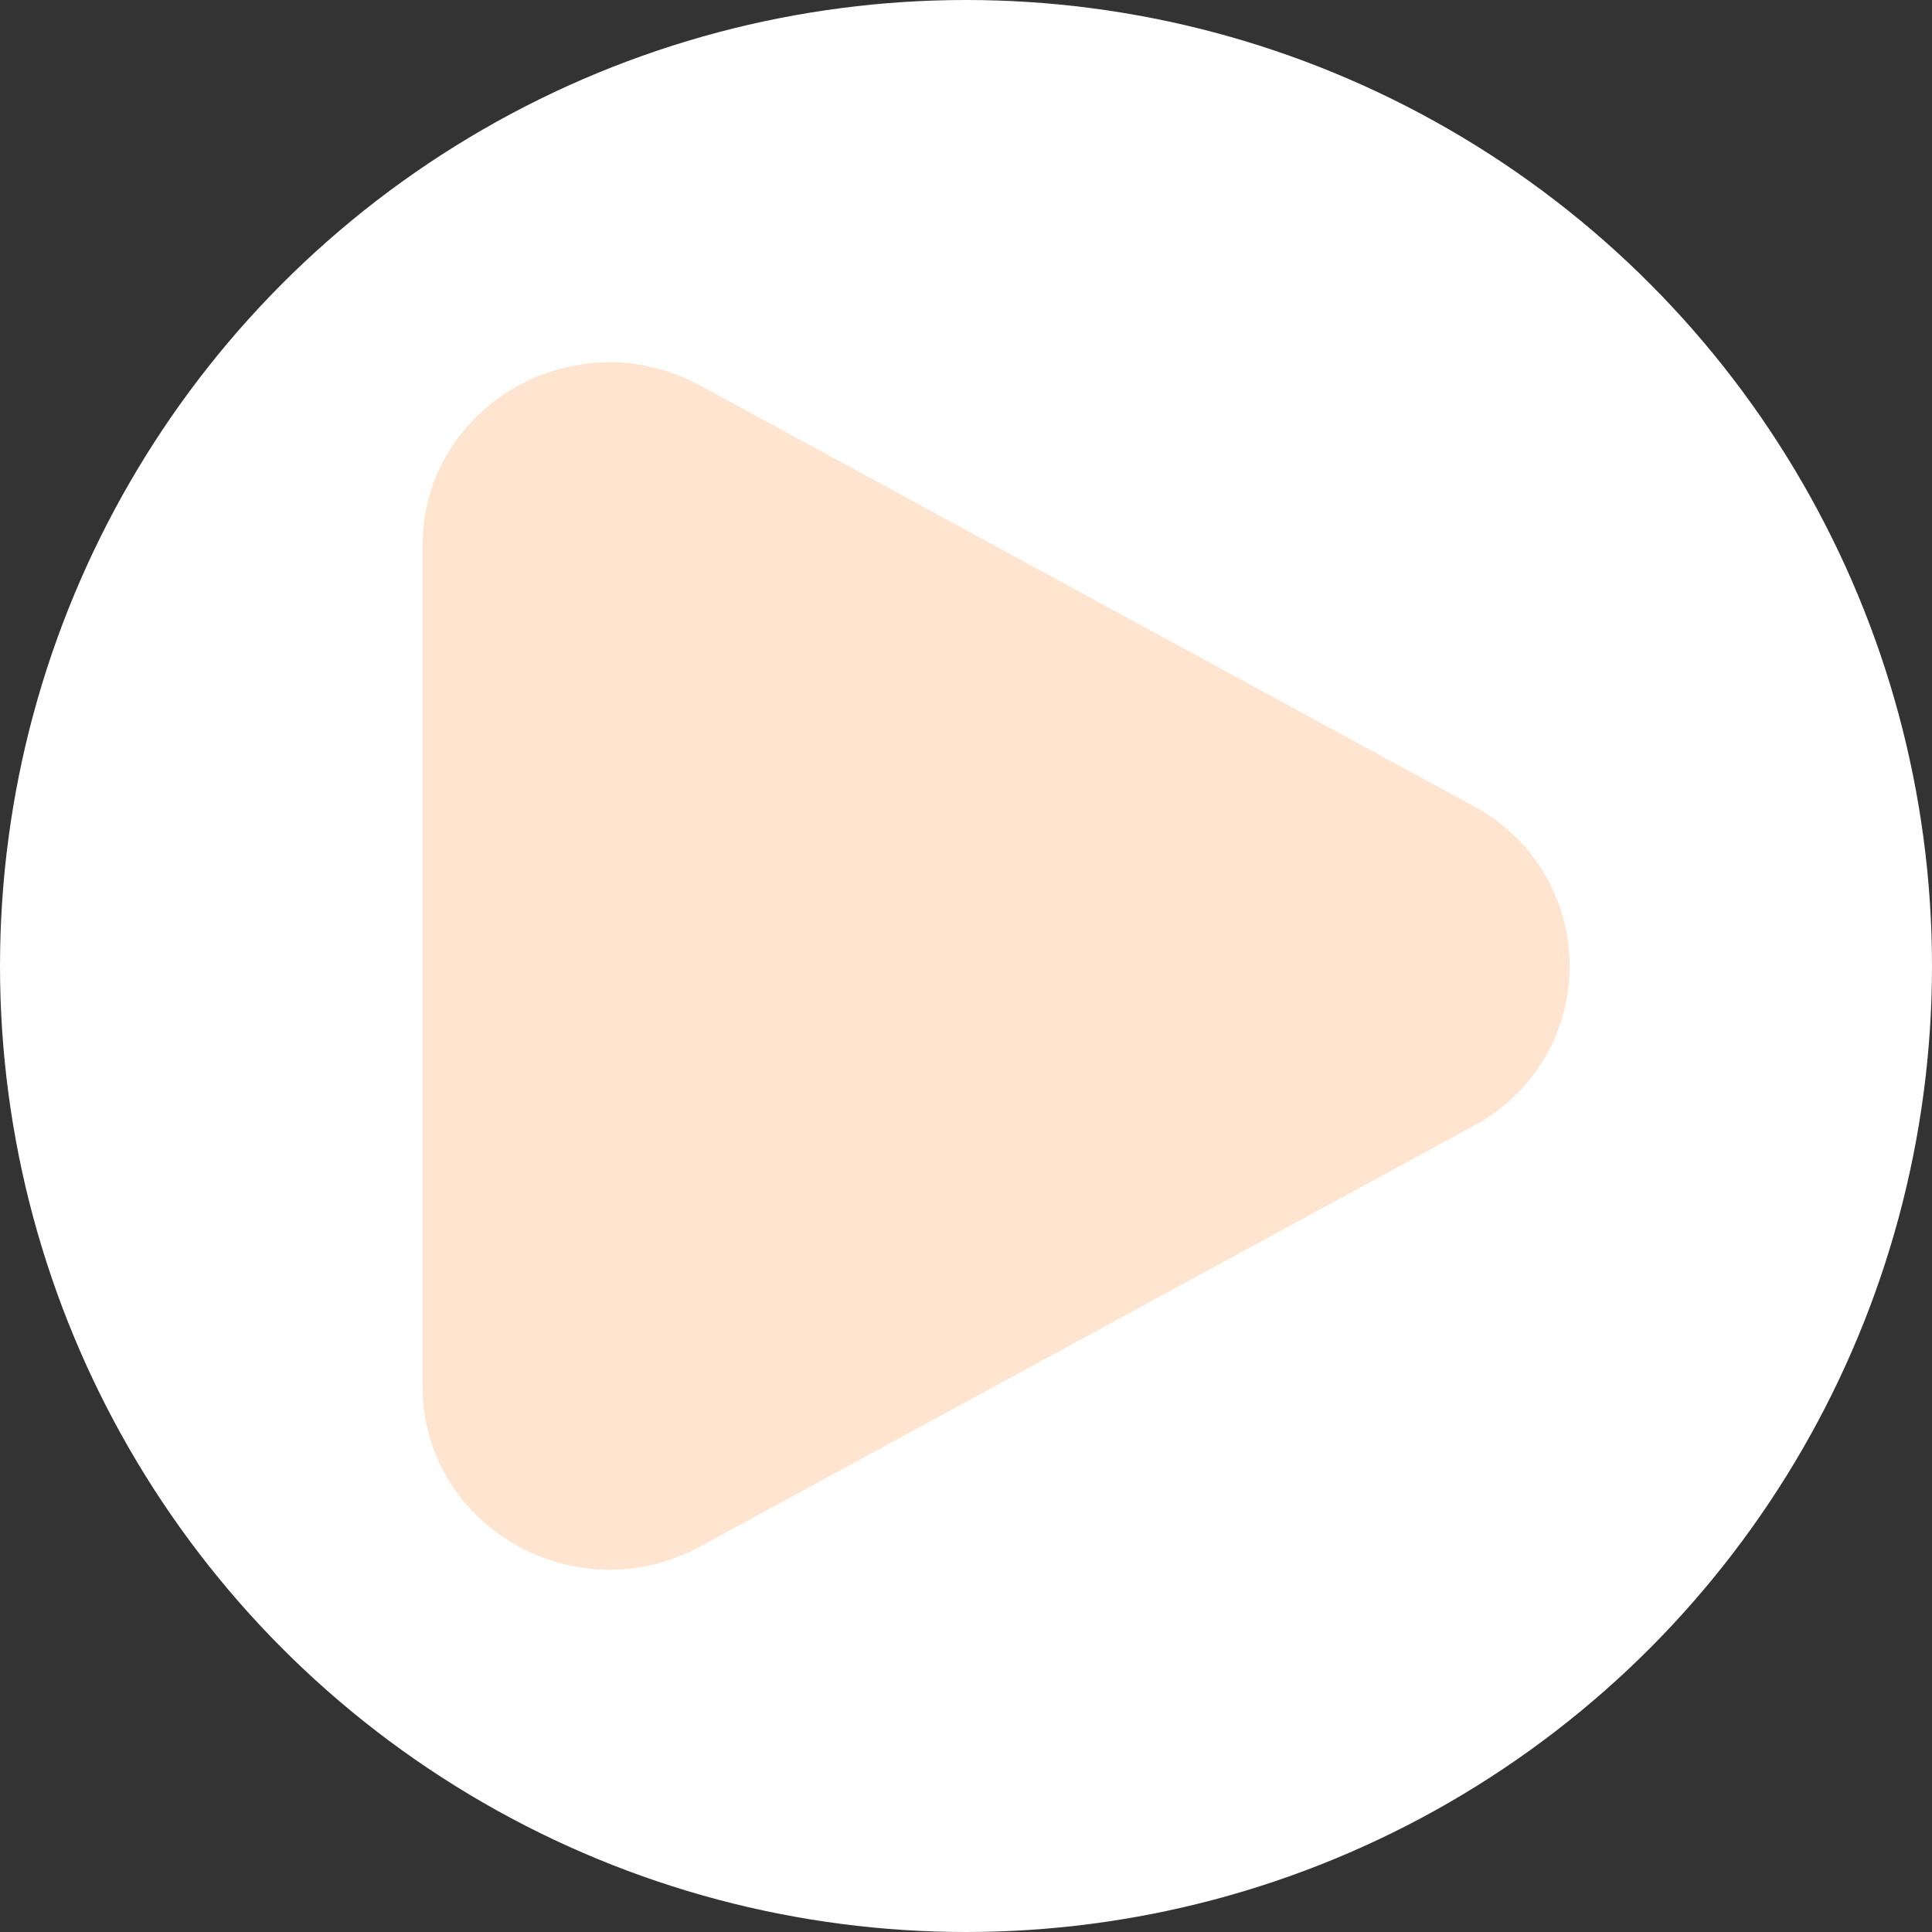
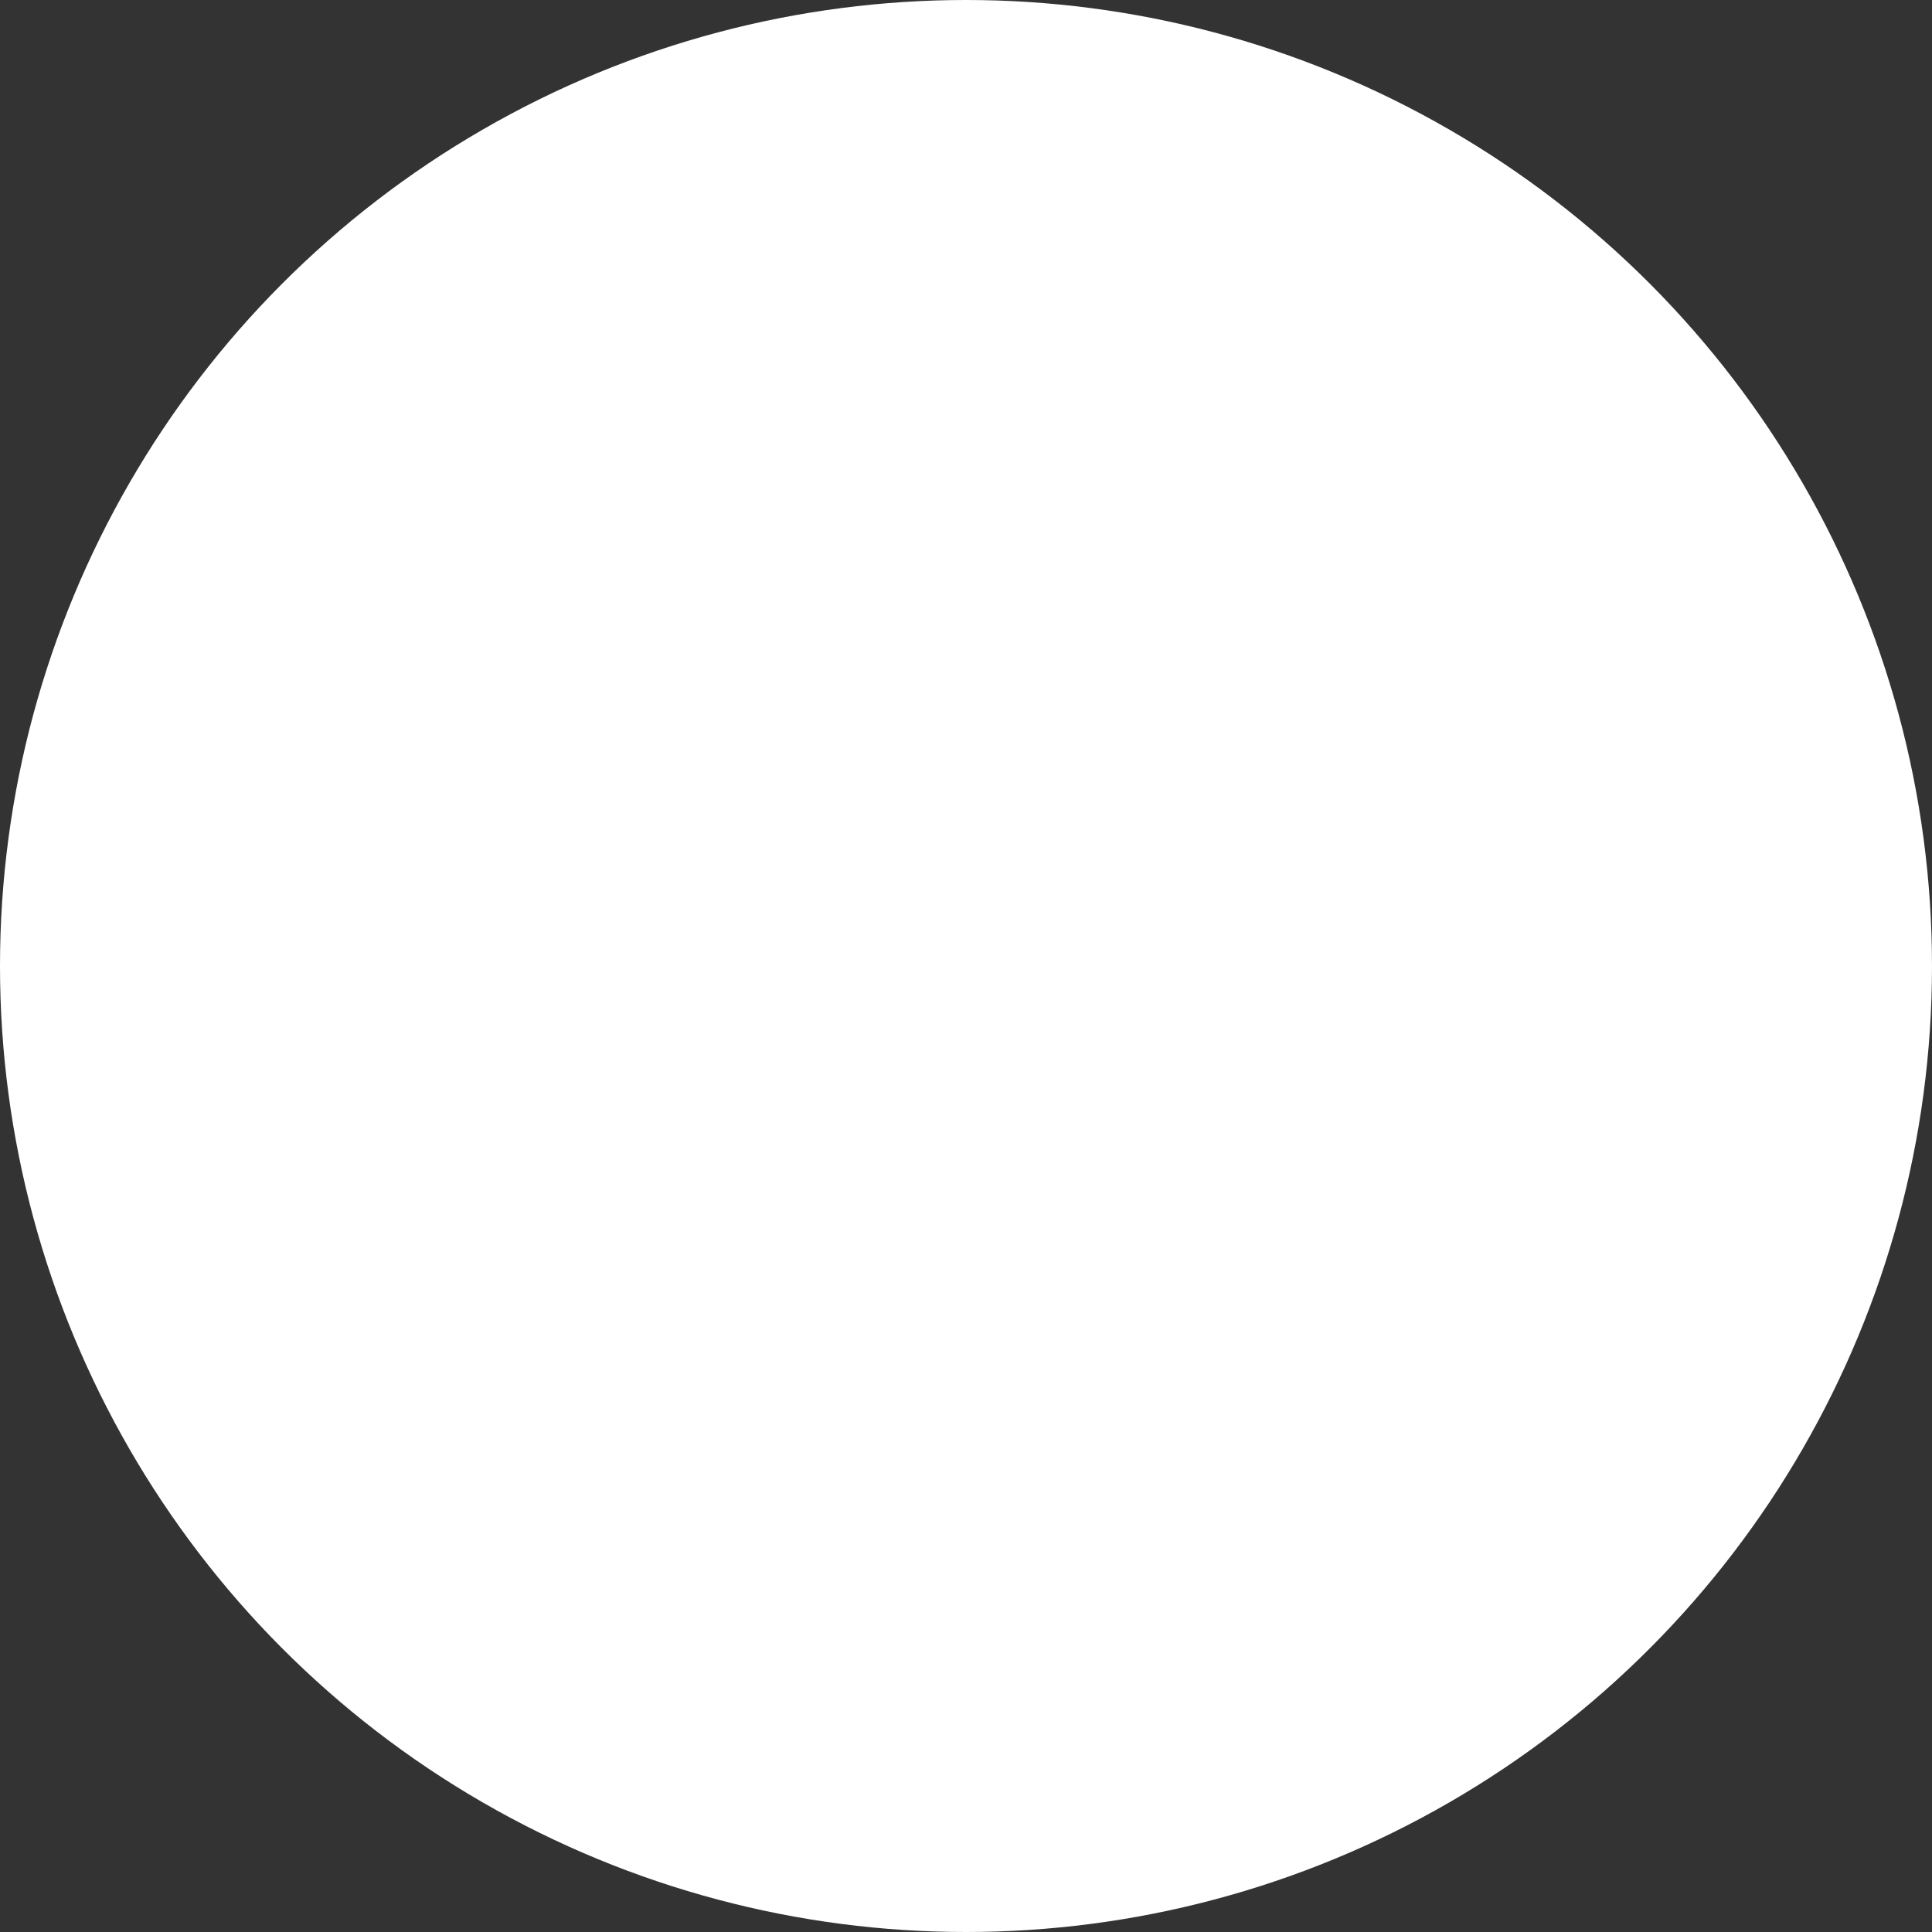
<svg xmlns="http://www.w3.org/2000/svg" width="32" height="32" viewBox="0 0 32 32" fill="none">
  <rect x="0" y="0" width="32" height="32" fill="#333333" stroke="none" />
  <circle cx="16" cy="16" r="16" fill="white" />
-   <path d="M24.409 13.353C24.889 13.609 25.291 13.99 25.571 14.456C25.851 14.923 25.999 15.456 25.999 16C25.999 16.544 25.851 17.078 25.571 17.544C25.291 18.011 24.889 18.392 24.409 18.647L11.597 25.614C9.534 26.737 7 25.277 7 22.968V9.033C7 6.723 9.534 5.264 11.597 6.385L24.409 13.353Z" fill="#FFE5CF" />
</svg>